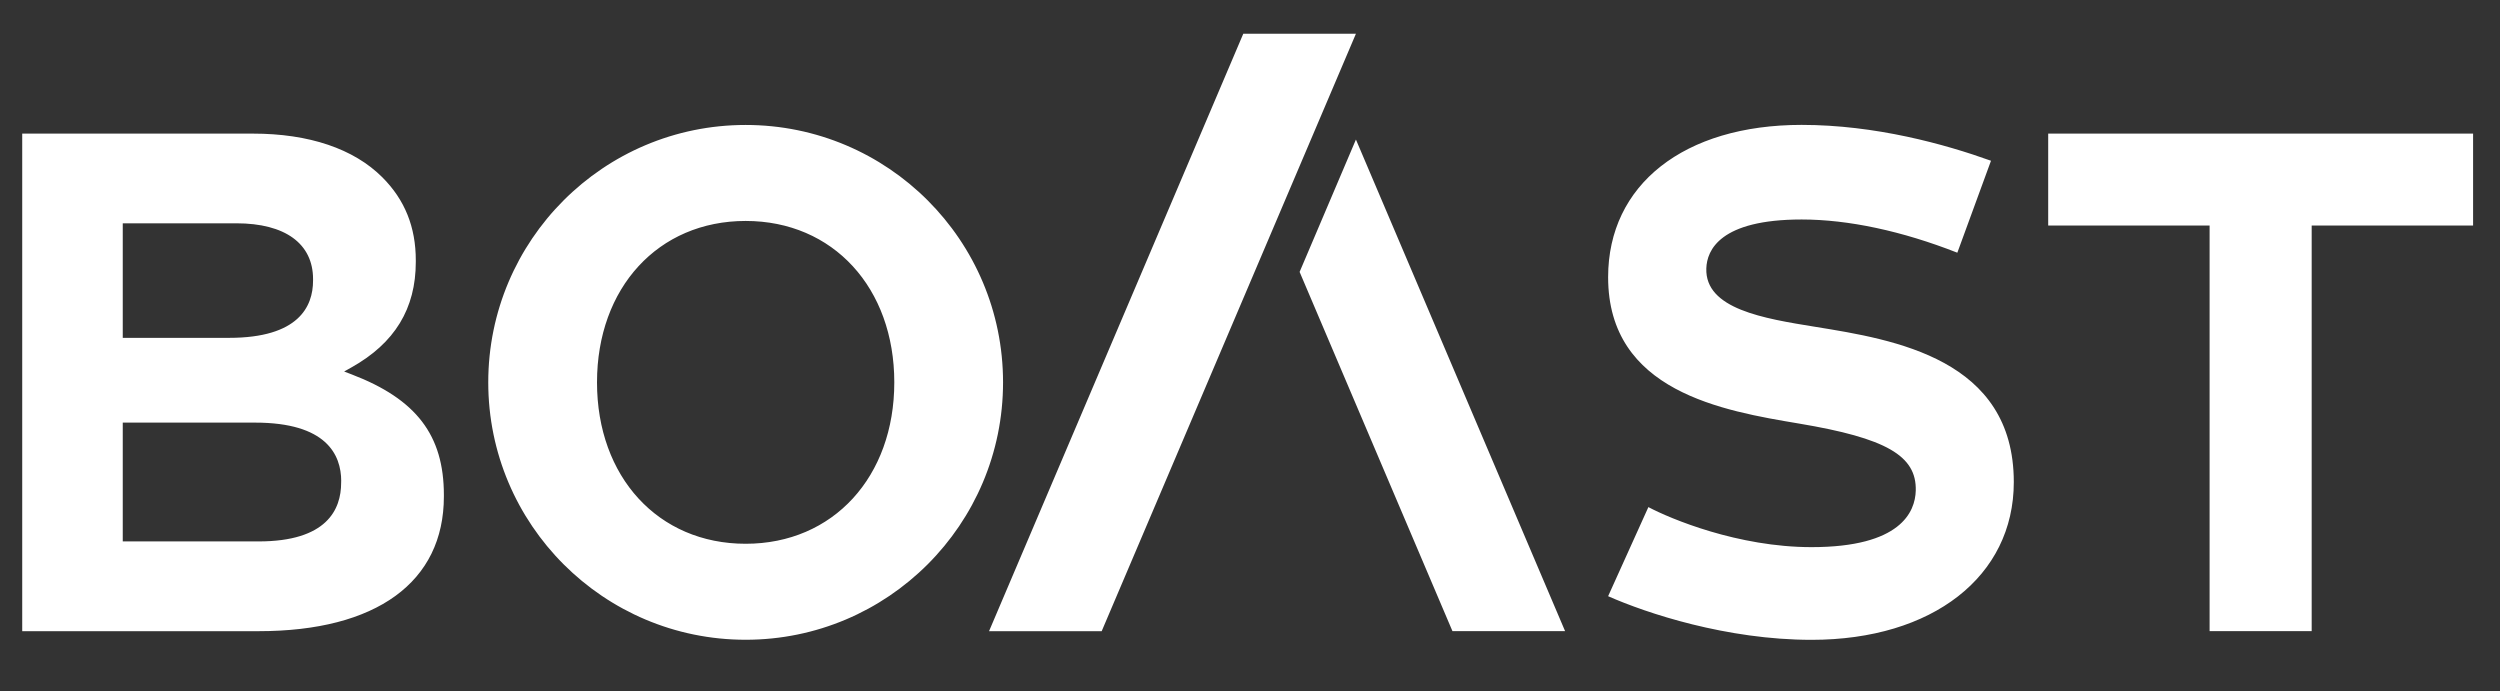
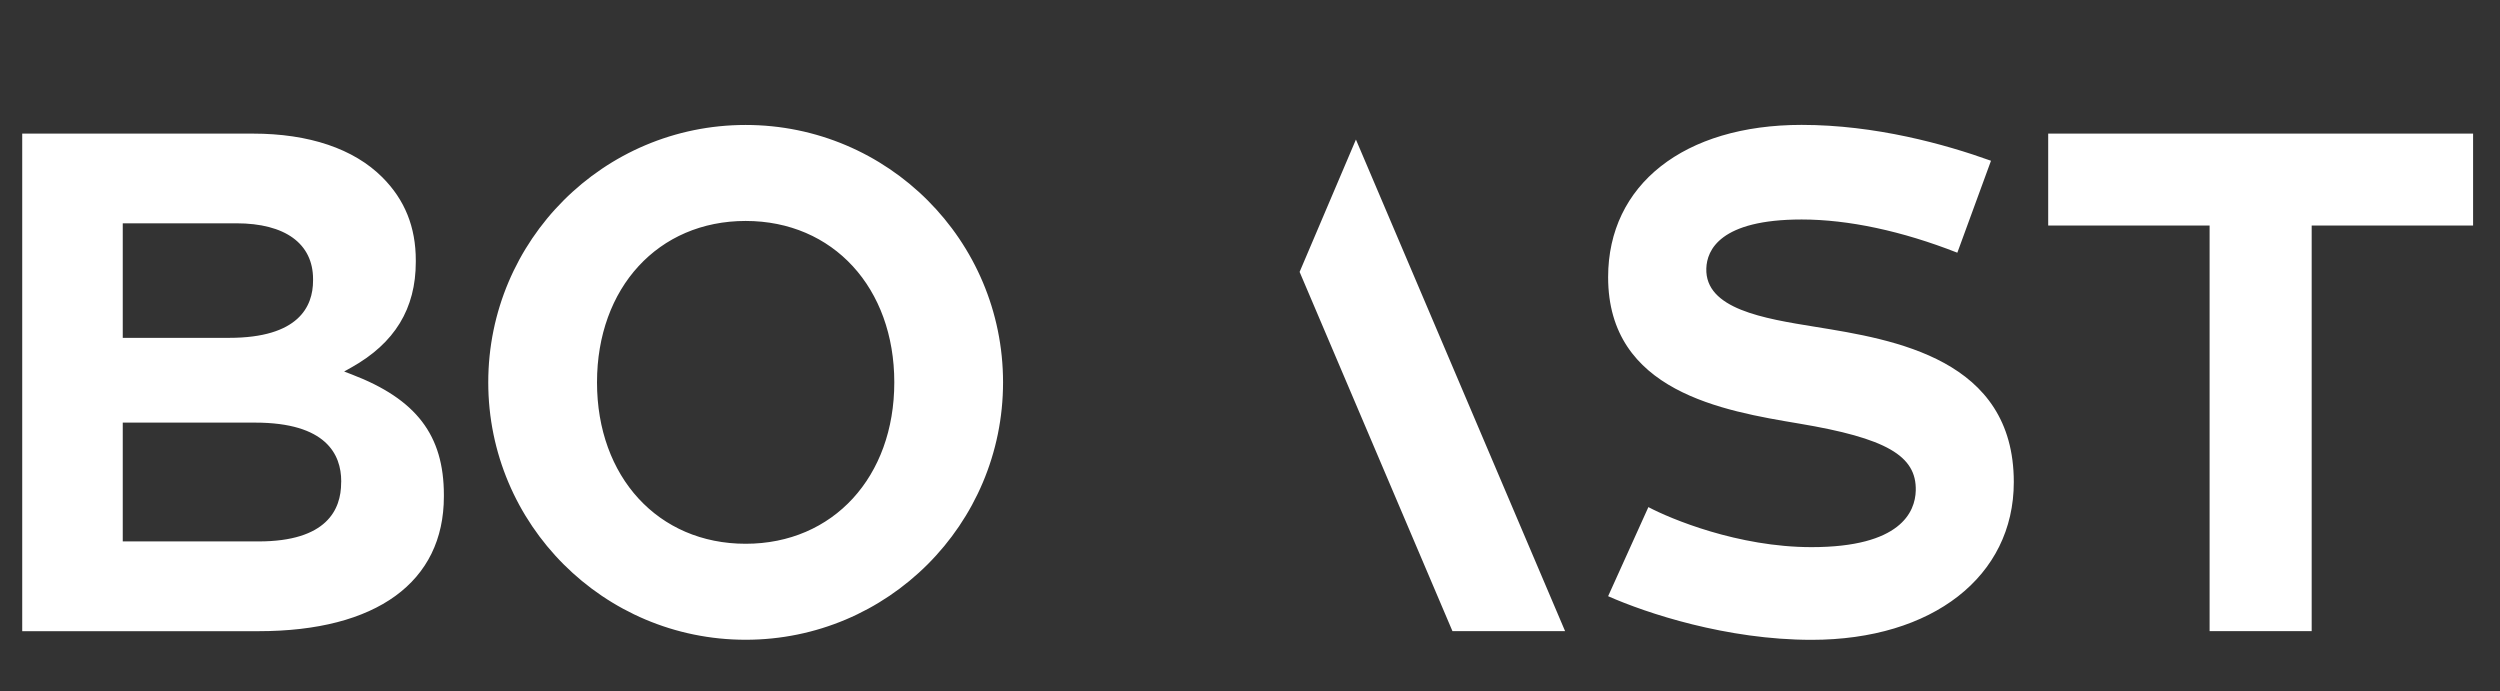
<svg xmlns="http://www.w3.org/2000/svg" version="1.1" id="Layer_1" x="0px" y="0px" viewBox="0 0 340.91 94.27" style="enable-background:new 0 0 340.91 94.27;" xml:space="preserve">
  <rect x="0" y="0" width="340.91" height="94.27" fill="#333333" stroke="none" />
  <style type="text/css">
	.st0{fill:#FFFFFF;}
</style>
  <g>
-     <polygon class="st0" points="169.54,4.6 134.87,86.07 150.23,86.07 184.9,4.6  " />
-     <path class="st0" d="M274.61,65.74c0,12.87-11.09,21.51-27.58,21.51c-11.58,0-22.5-3.63-27.74-5.95l5.49-12.15   c2.98,1.58,12.21,5.46,22.25,5.46c12.18,0,14.13-4.82,14.21-7.7c0.13-4.77-4.04-7.16-15.91-9.15   c-10.37-1.74-26.04-4.36-26.04-19.96c0-12.62,10.35-20.77,26.38-20.77c10.05,0,19.51,2.62,25.83,4.89l-4.59,12.54   c-7.54-2.96-14.87-4.53-21.23-4.53c-11.13,0-12.92,4.18-13,6.67c-0.18,5.54,7.82,6.83,14.88,7.97   C258.32,46.31,274.61,48.93,274.61,65.74 M177.22,37.08l20.84,48.98h15.36L184.9,19.03L177.22,37.08z M46.53,65.63   c0-3.65-2.04-8-11.74-8H16.74v16.2h18.53c9.3,0,11.25-4.35,11.25-8V65.63z M16.74,46.07h14.5c9.46,0,11.45-4.25,11.45-7.81v-0.2   c0-4.84-3.81-7.61-10.46-7.61H16.74V46.07z M34.49,18.22c7.65,0,13.75,2.06,17.64,5.95c3.08,3.08,4.57,6.79,4.57,11.34v0.2   c0,6.38-2.87,11.09-8.79,14.4l-0.98,0.55l1.04,0.4c8.8,3.37,12.56,8.29,12.56,16.44v0.2c0,11.68-9.21,18.37-25.26,18.37H3.03V18.22   H34.49 M101.68,74.15c11.94,0,20.27-9.13,20.27-22.01c0-12.88-8.33-22.01-20.27-22.01s-20.27,9.13-20.27,22.01   C81.41,65.02,89.74,74.15,101.68,74.15 M101.68,17.04c19.39,0,35.1,15.72,35.1,35.1s-15.72,35.1-35.1,35.1s-35.1-15.72-35.1-35.1   S82.29,17.04,101.68,17.04 M279.3,18.22v12.53h22.01v55.31h13.92V30.75h22.01V18.22H279.3z" />
+     <path class="st0" d="M274.61,65.74c0,12.87-11.09,21.51-27.58,21.51c-11.58,0-22.5-3.63-27.74-5.95l5.49-12.15   c2.98,1.58,12.21,5.46,22.25,5.46c12.18,0,14.13-4.82,14.21-7.7c0.13-4.77-4.04-7.16-15.91-9.15   c-10.37-1.74-26.04-4.36-26.04-19.96c0-12.62,10.35-20.77,26.38-20.77c10.05,0,19.51,2.62,25.83,4.89l-4.59,12.54   c-7.54-2.96-14.87-4.53-21.23-4.53c-11.13,0-12.92,4.18-13,6.67c-0.18,5.54,7.82,6.83,14.88,7.97   C258.32,46.31,274.61,48.93,274.61,65.74 M177.22,37.08l20.84,48.98h15.36L184.9,19.03L177.22,37.08z M46.53,65.63   c0-3.65-2.04-8-11.74-8H16.74v16.2h18.53c9.3,0,11.25-4.35,11.25-8z M16.74,46.07h14.5c9.46,0,11.45-4.25,11.45-7.81v-0.2   c0-4.84-3.81-7.61-10.46-7.61H16.74V46.07z M34.49,18.22c7.65,0,13.75,2.06,17.64,5.95c3.08,3.08,4.57,6.79,4.57,11.34v0.2   c0,6.38-2.87,11.09-8.79,14.4l-0.98,0.55l1.04,0.4c8.8,3.37,12.56,8.29,12.56,16.44v0.2c0,11.68-9.21,18.37-25.26,18.37H3.03V18.22   H34.49 M101.68,74.15c11.94,0,20.27-9.13,20.27-22.01c0-12.88-8.33-22.01-20.27-22.01s-20.27,9.13-20.27,22.01   C81.41,65.02,89.74,74.15,101.68,74.15 M101.68,17.04c19.39,0,35.1,15.72,35.1,35.1s-15.72,35.1-35.1,35.1s-35.1-15.72-35.1-35.1   S82.29,17.04,101.68,17.04 M279.3,18.22v12.53h22.01v55.31h13.92V30.75h22.01V18.22H279.3z" />
  </g>
</svg>